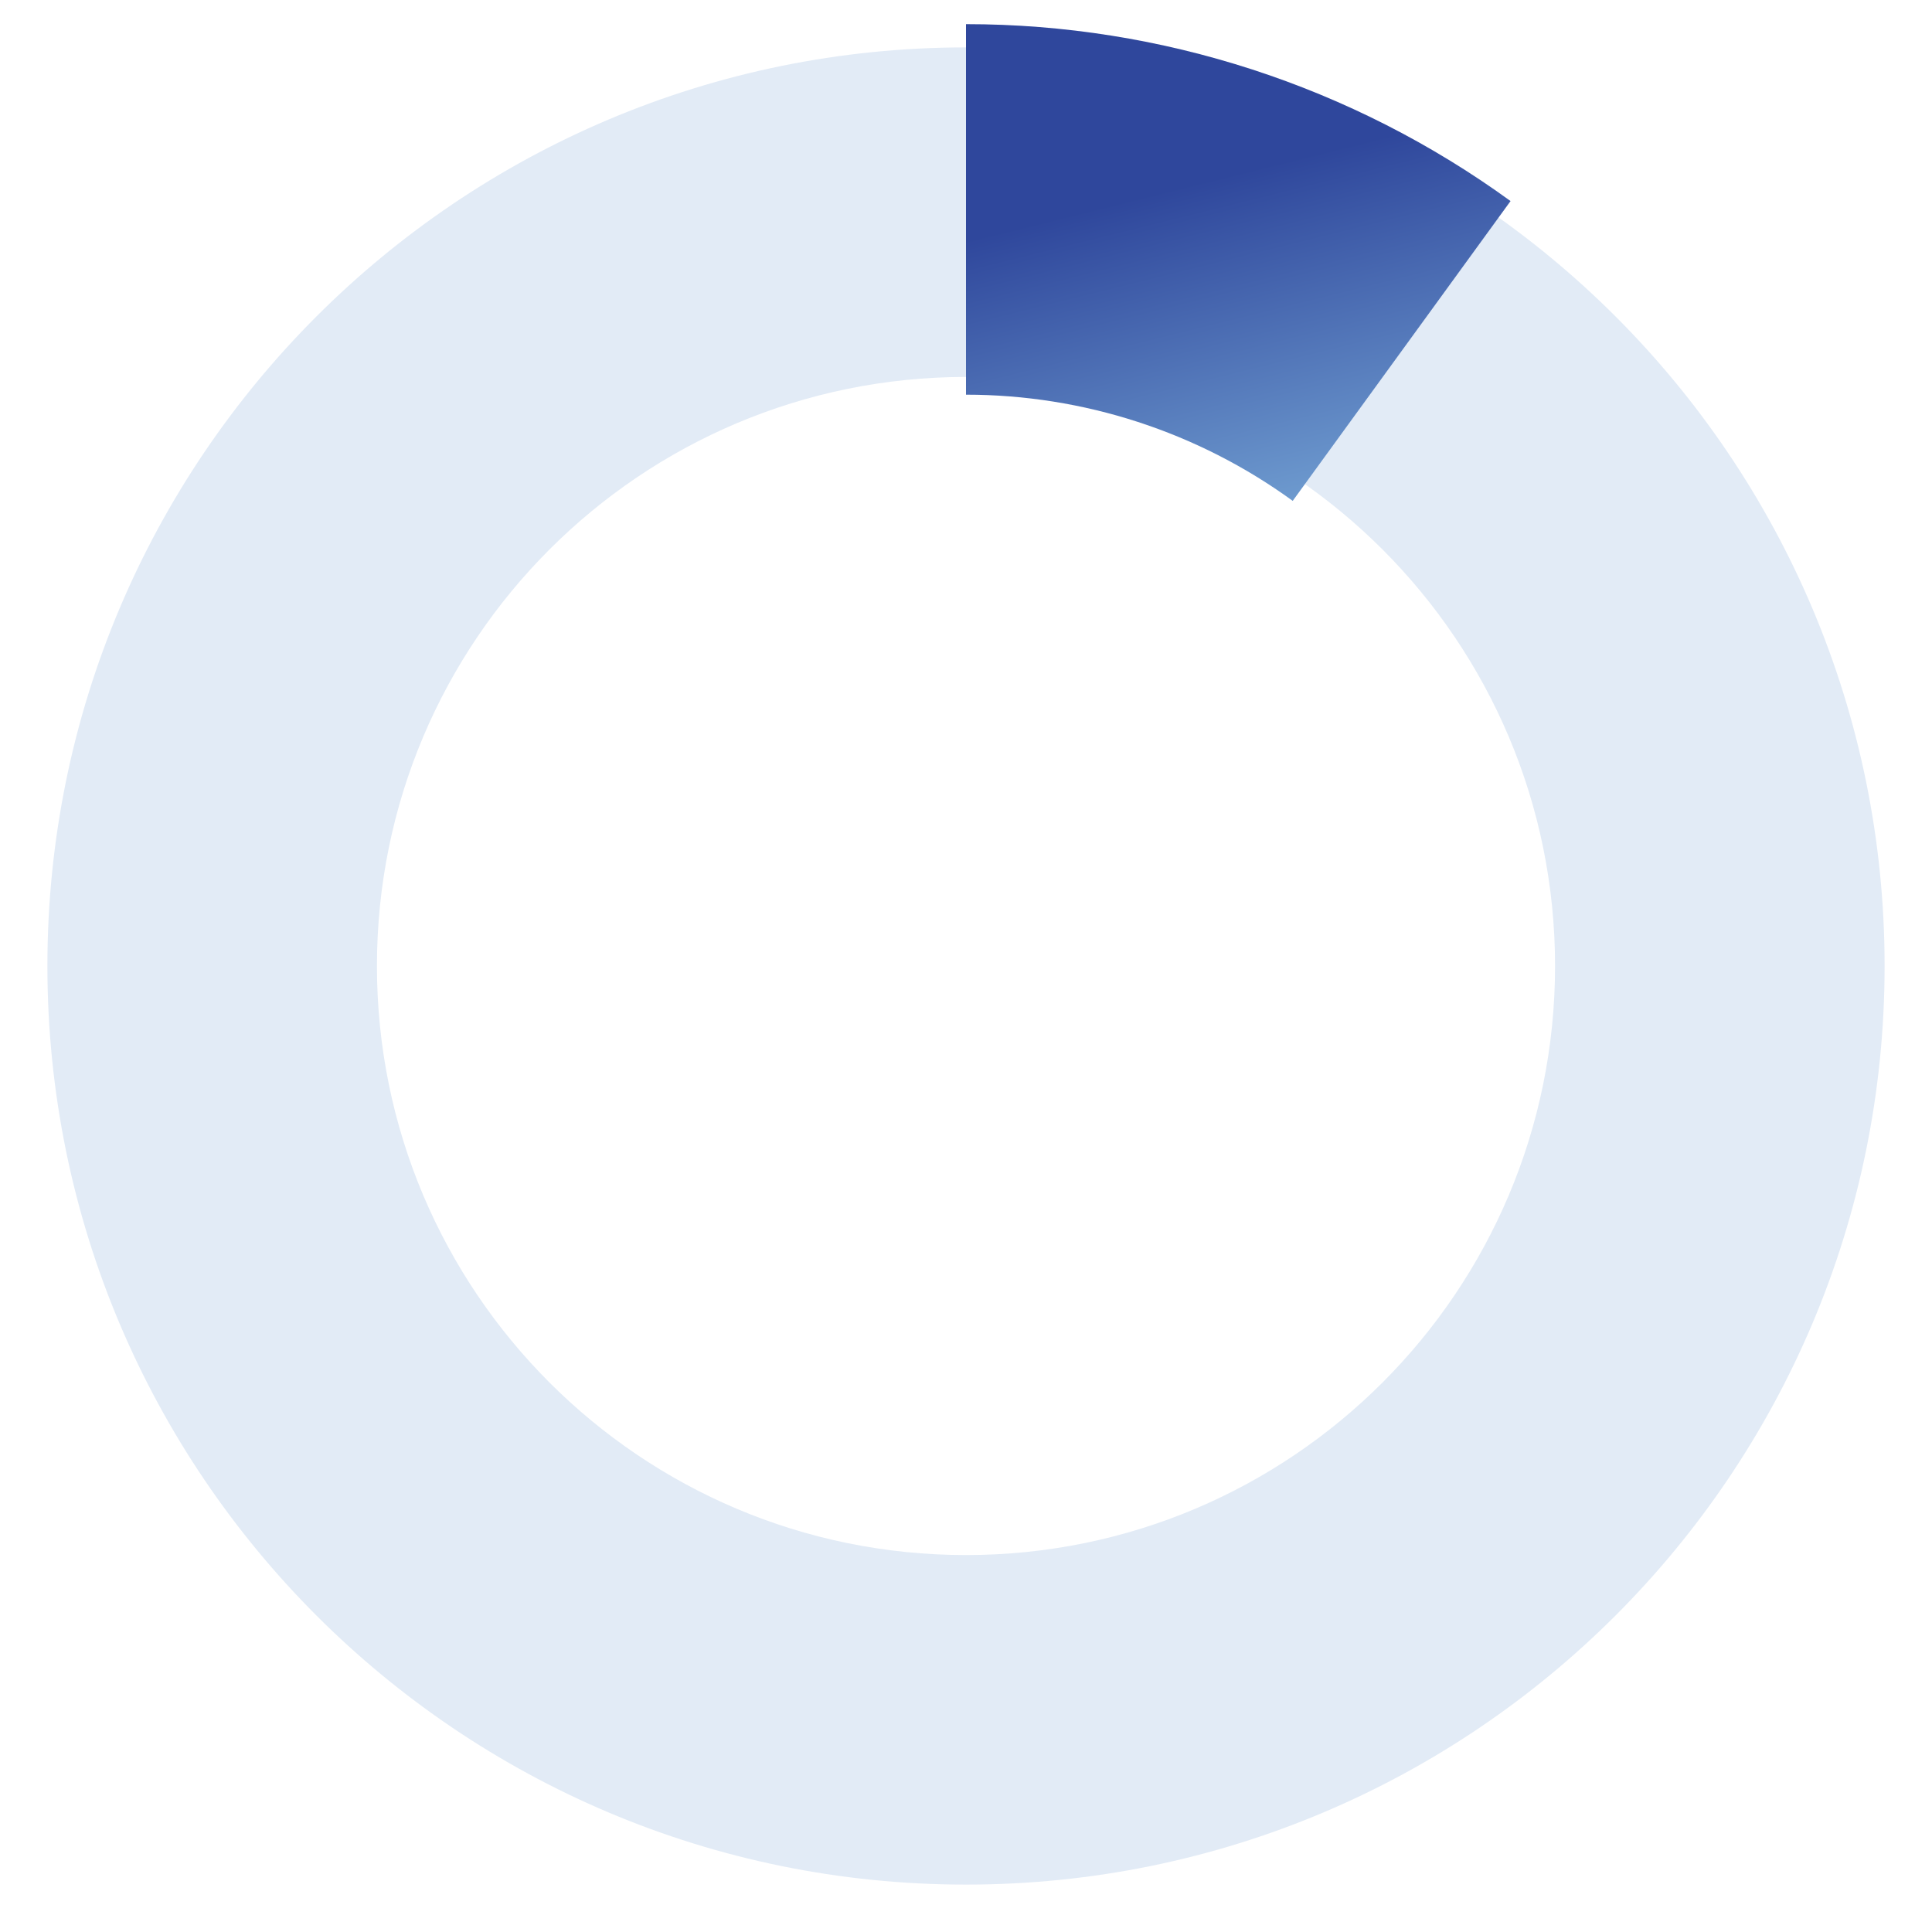
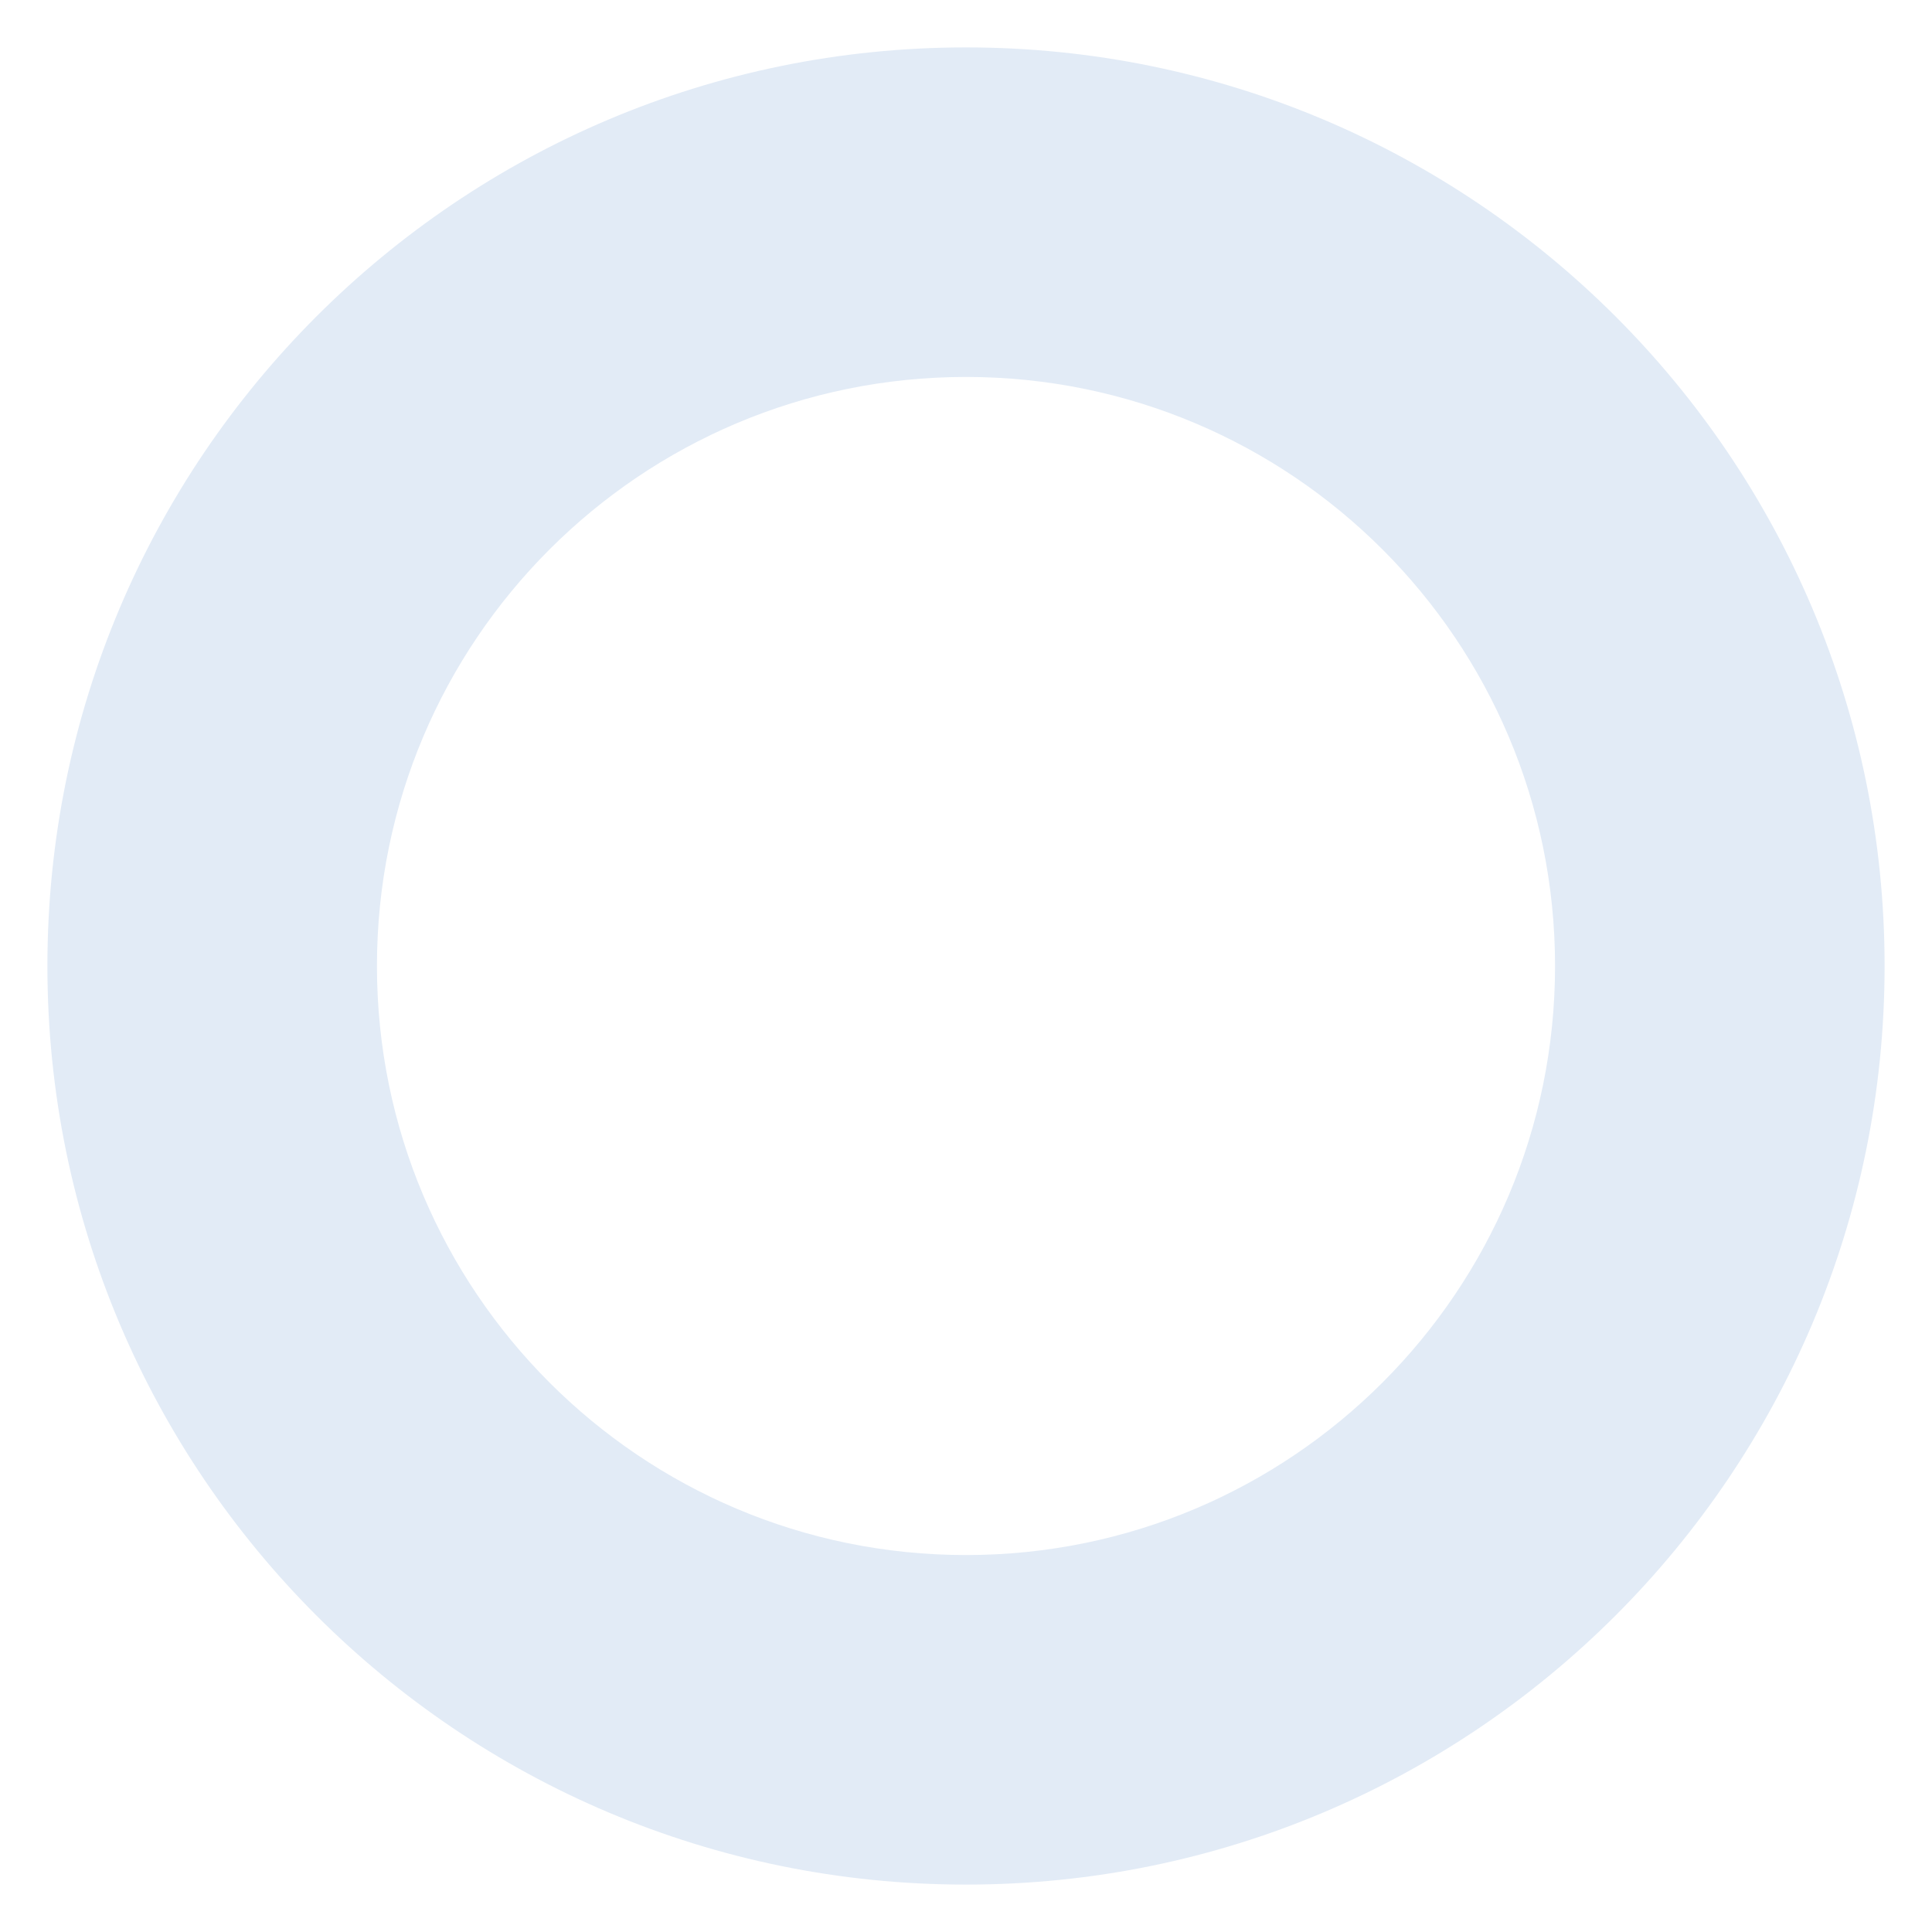
<svg xmlns="http://www.w3.org/2000/svg" version="1.1" viewBox="0 0 280 280">
  <defs>
    <style>
      .cls-1 {
        filter: url(#drop-shadow-1);
      }

      .cls-2 {
        fill: #e2ebf6;
      }

      .cls-2, .cls-3 {
        fill-rule: evenodd;
      }

      .cls-3 {
        fill: url(#_新規グラデーションスウォッチ_2);
      }
    </style>
    <filter id="drop-shadow-1" x="125" y="-12" width="109" height="100" filterUnits="userSpaceOnUse">
      <feOffset dx="0" dy="0" />
      <feGaussianBlur result="blur" stdDeviation="5" />
      <feFlood flood-color="#000" flood-opacity=".2" />
      <feComposite in2="blur" operator="in" />
      <feComposite in="SourceGraphic" />
    </filter>
    <linearGradient id="_新規グラデーションスウォッチ_2" data-name="新規グラデーションスウォッチ 2" x1="186.94" y1="73.22" x2="172.27" y2="14.3" gradientUnits="userSpaceOnUse">
      <stop offset="0" stop-color="#6e9bcf" />
      <stop offset=".8" stop-color="#2f479c" />
    </linearGradient>
  </defs>
  <g>
    <g id="_レイヤー_1" data-name="レイヤー_1">
      <path class="cls-2" d="M140,6.87C66.47,6.87,6.87,66.47,6.87,140s59.61,133.13,133.13,133.13,133.13-59.61,133.13-133.13S213.53,6.87,140,6.87ZM140,225.37c-47.15,0-85.37-38.22-85.37-85.37s38.22-85.37,85.37-85.37,85.37,38.22,85.37,85.37-38.22,85.37-85.37,85.37Z" />
      <g class="cls-1">
-         <path class="cls-3" d="M140,3.5c28.36,0,55.98,8.98,78.92,25.64l-31.57,43.45c-13.76-10-30.34-15.39-47.35-15.39V3.5Z" />
-       </g>
+         </g>
    </g>
  </g>
</svg>